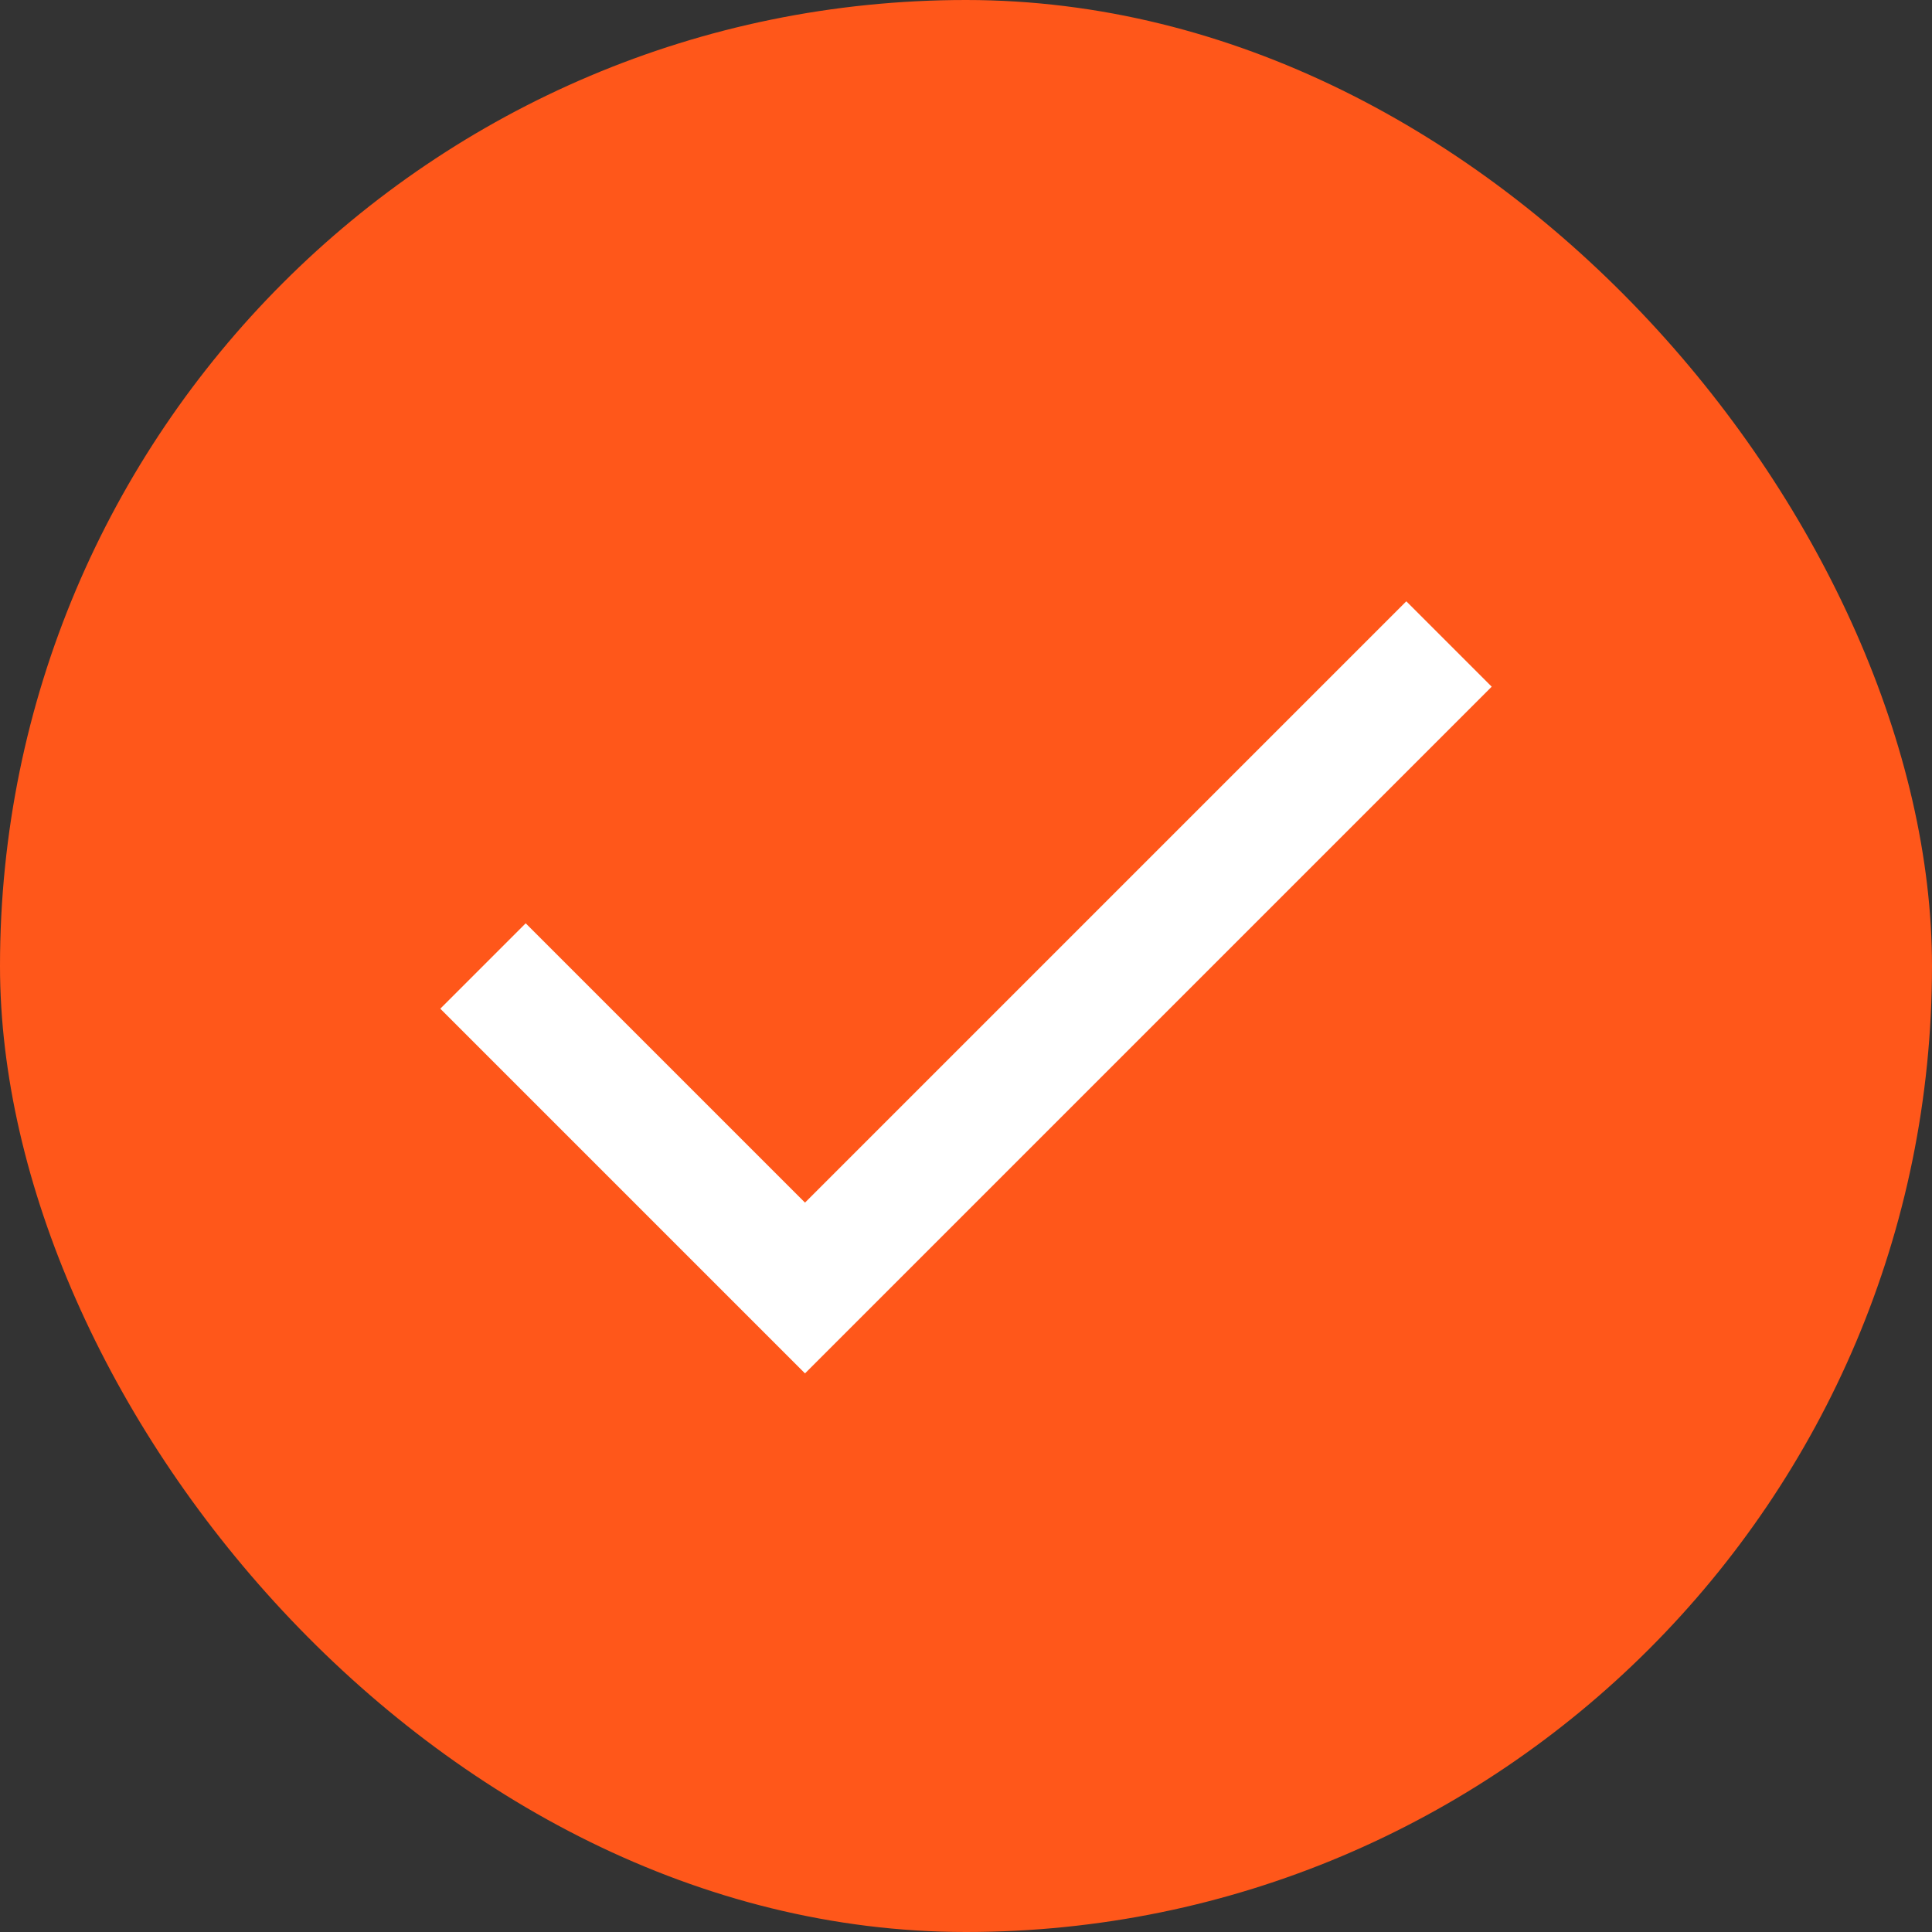
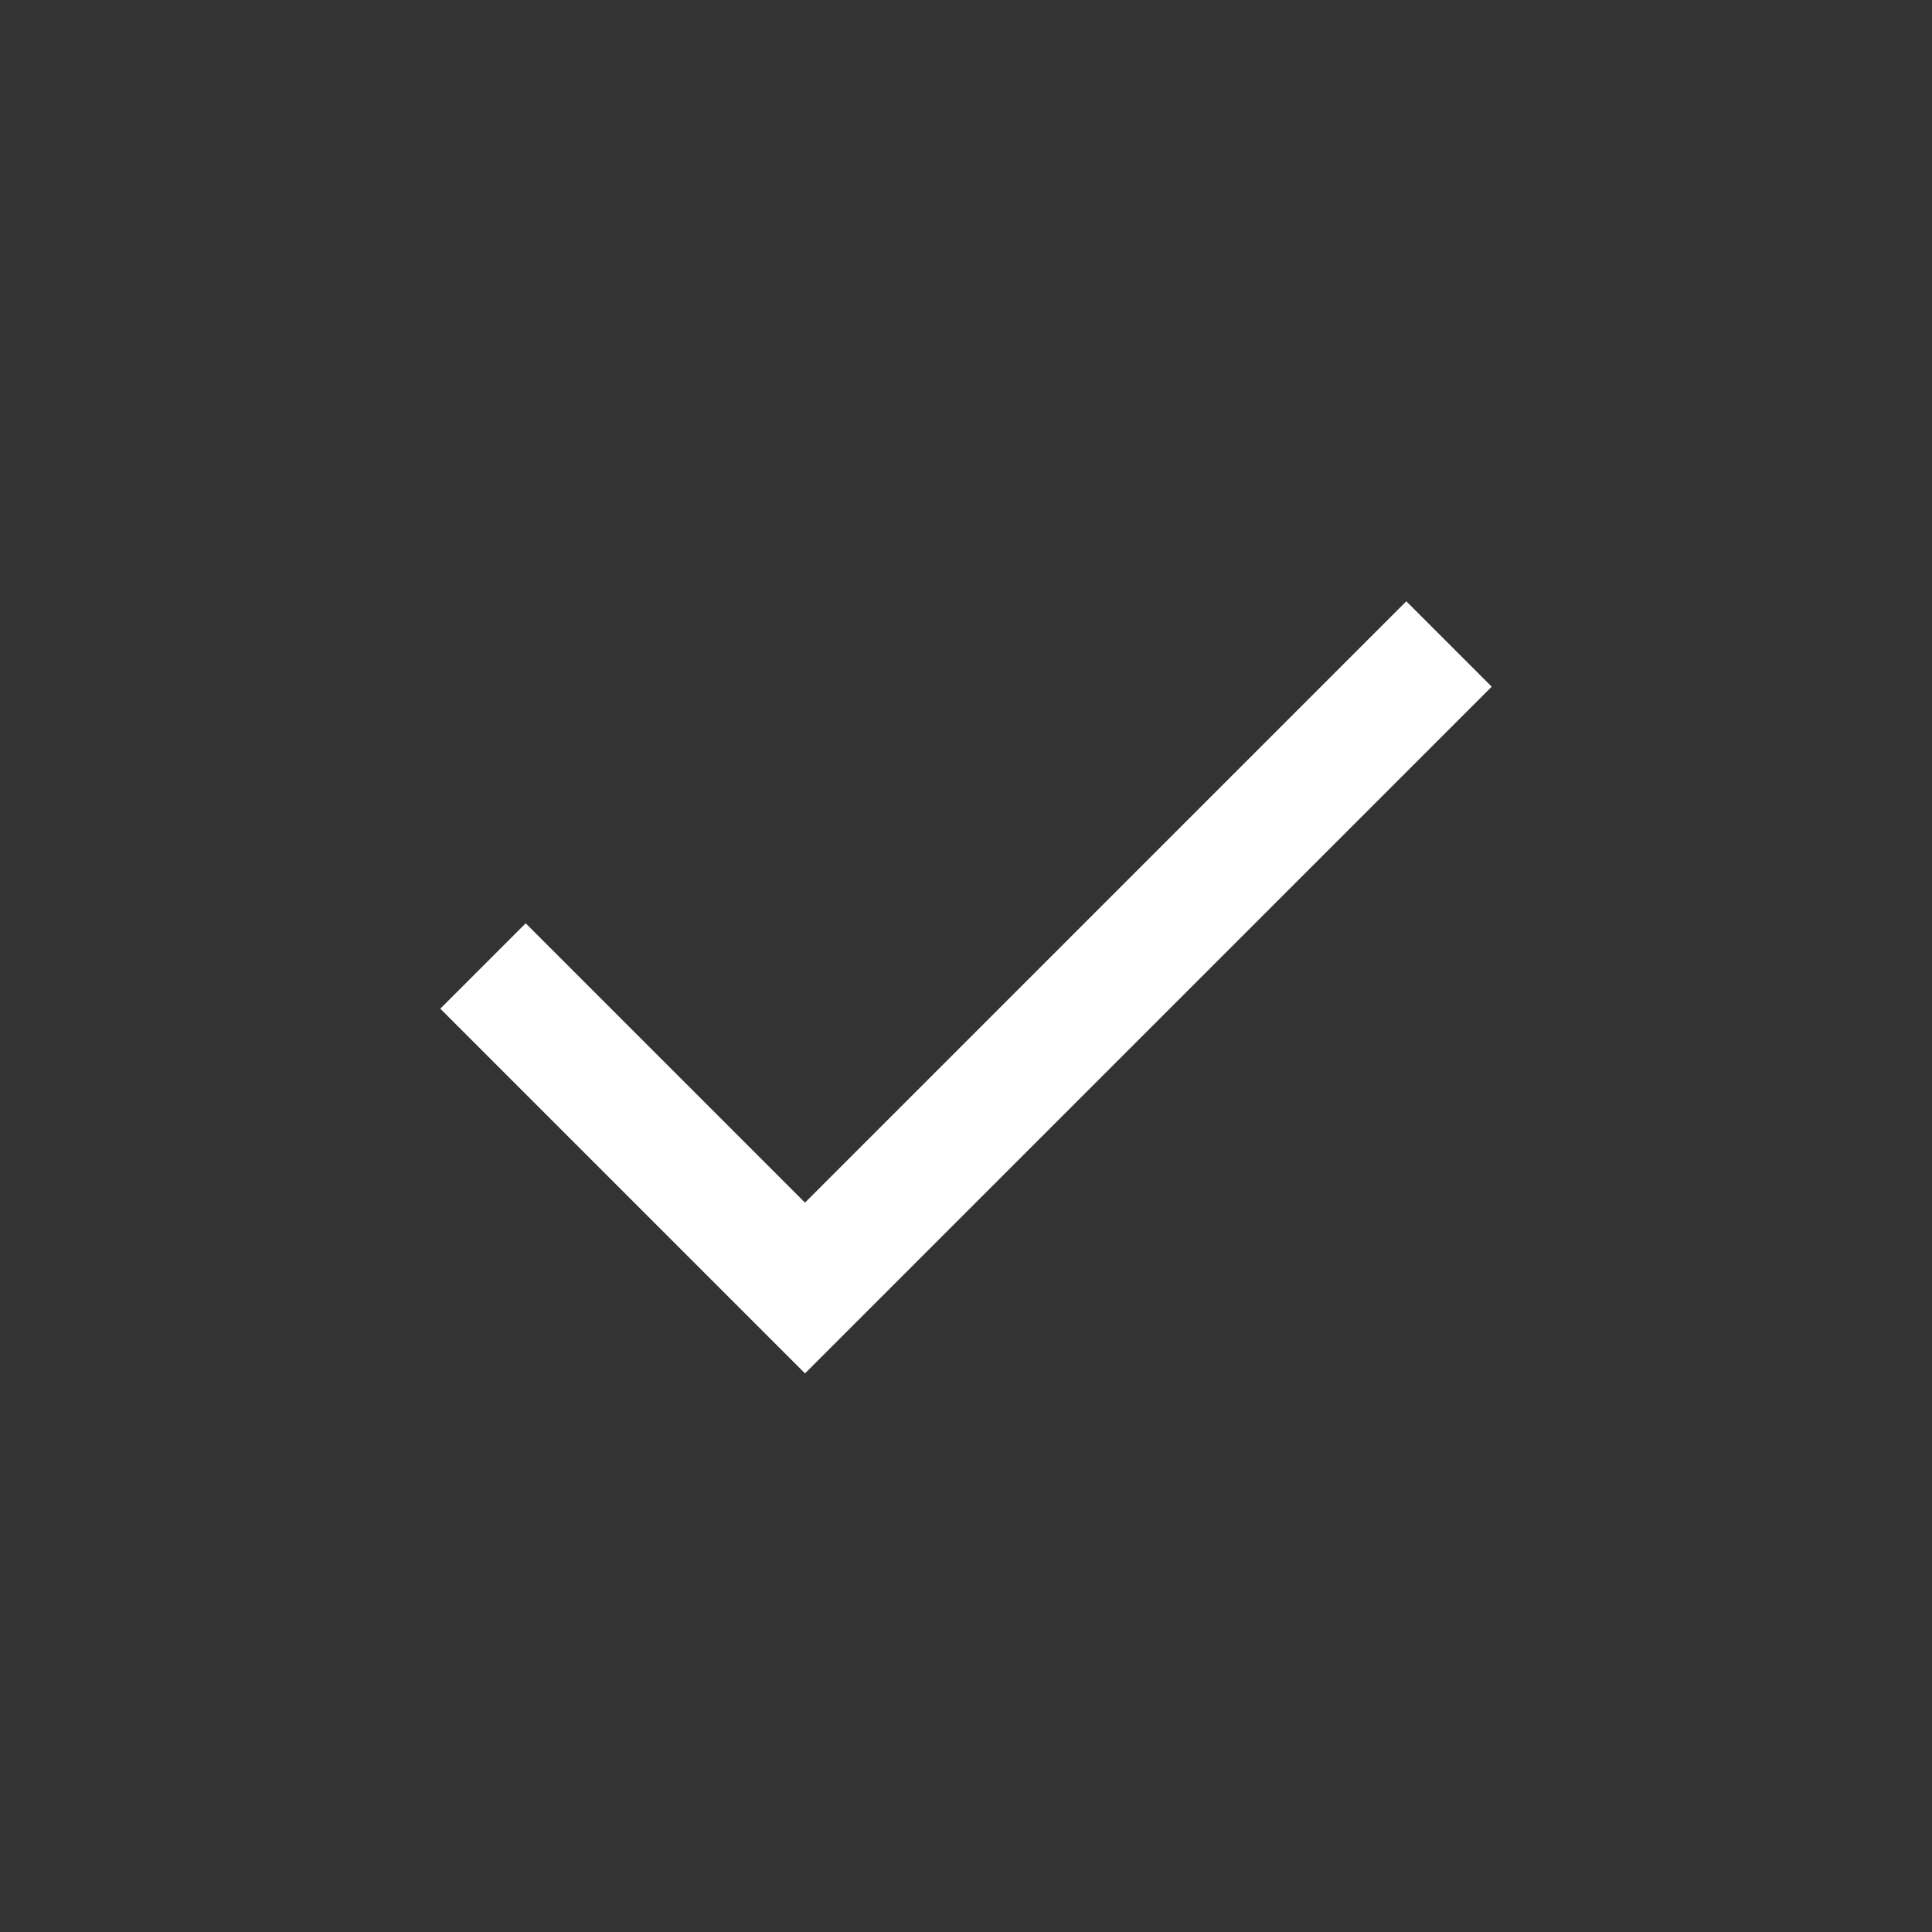
<svg xmlns="http://www.w3.org/2000/svg" width="24" height="24" viewBox="0 0 24 24" fill="none">
  <rect x="0" y="0" width="24" height="24" fill="#333333" stroke="none" />
-   <rect width="24" height="24" rx="12" fill="#FF571A" />
  <path d="M6 12L10 16L18 8" stroke="white" stroke-width="1.5" />
</svg>